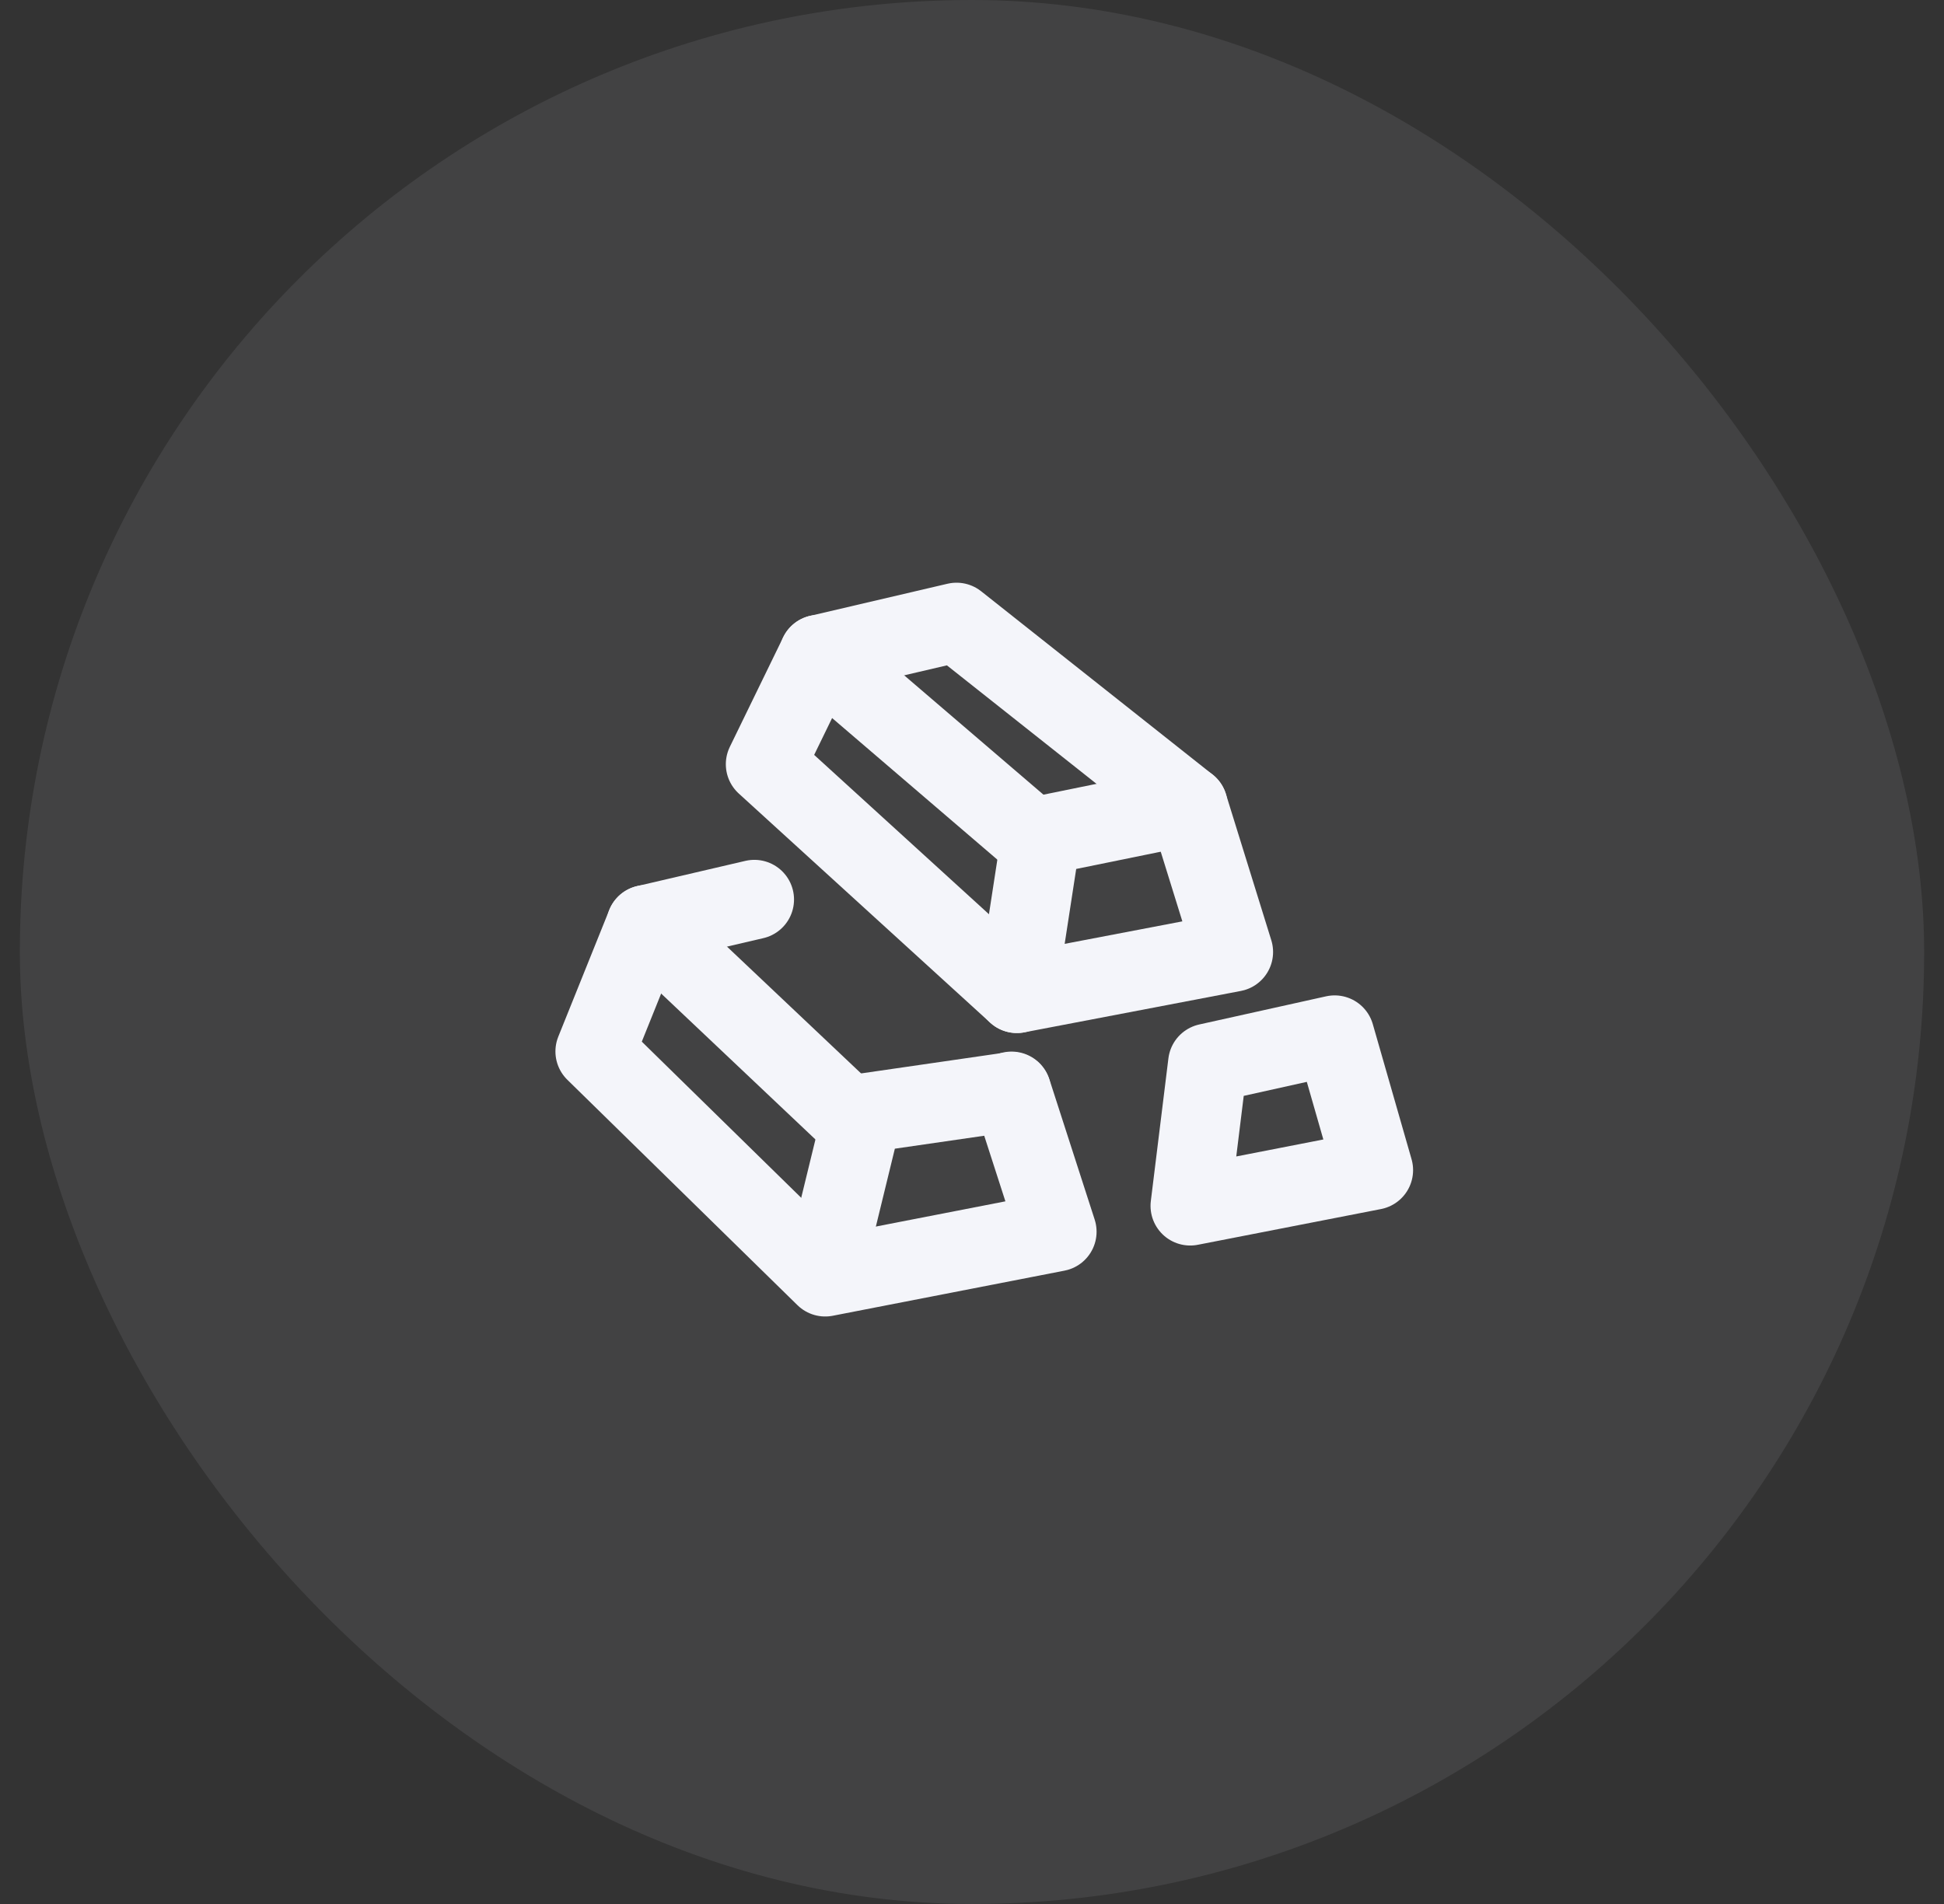
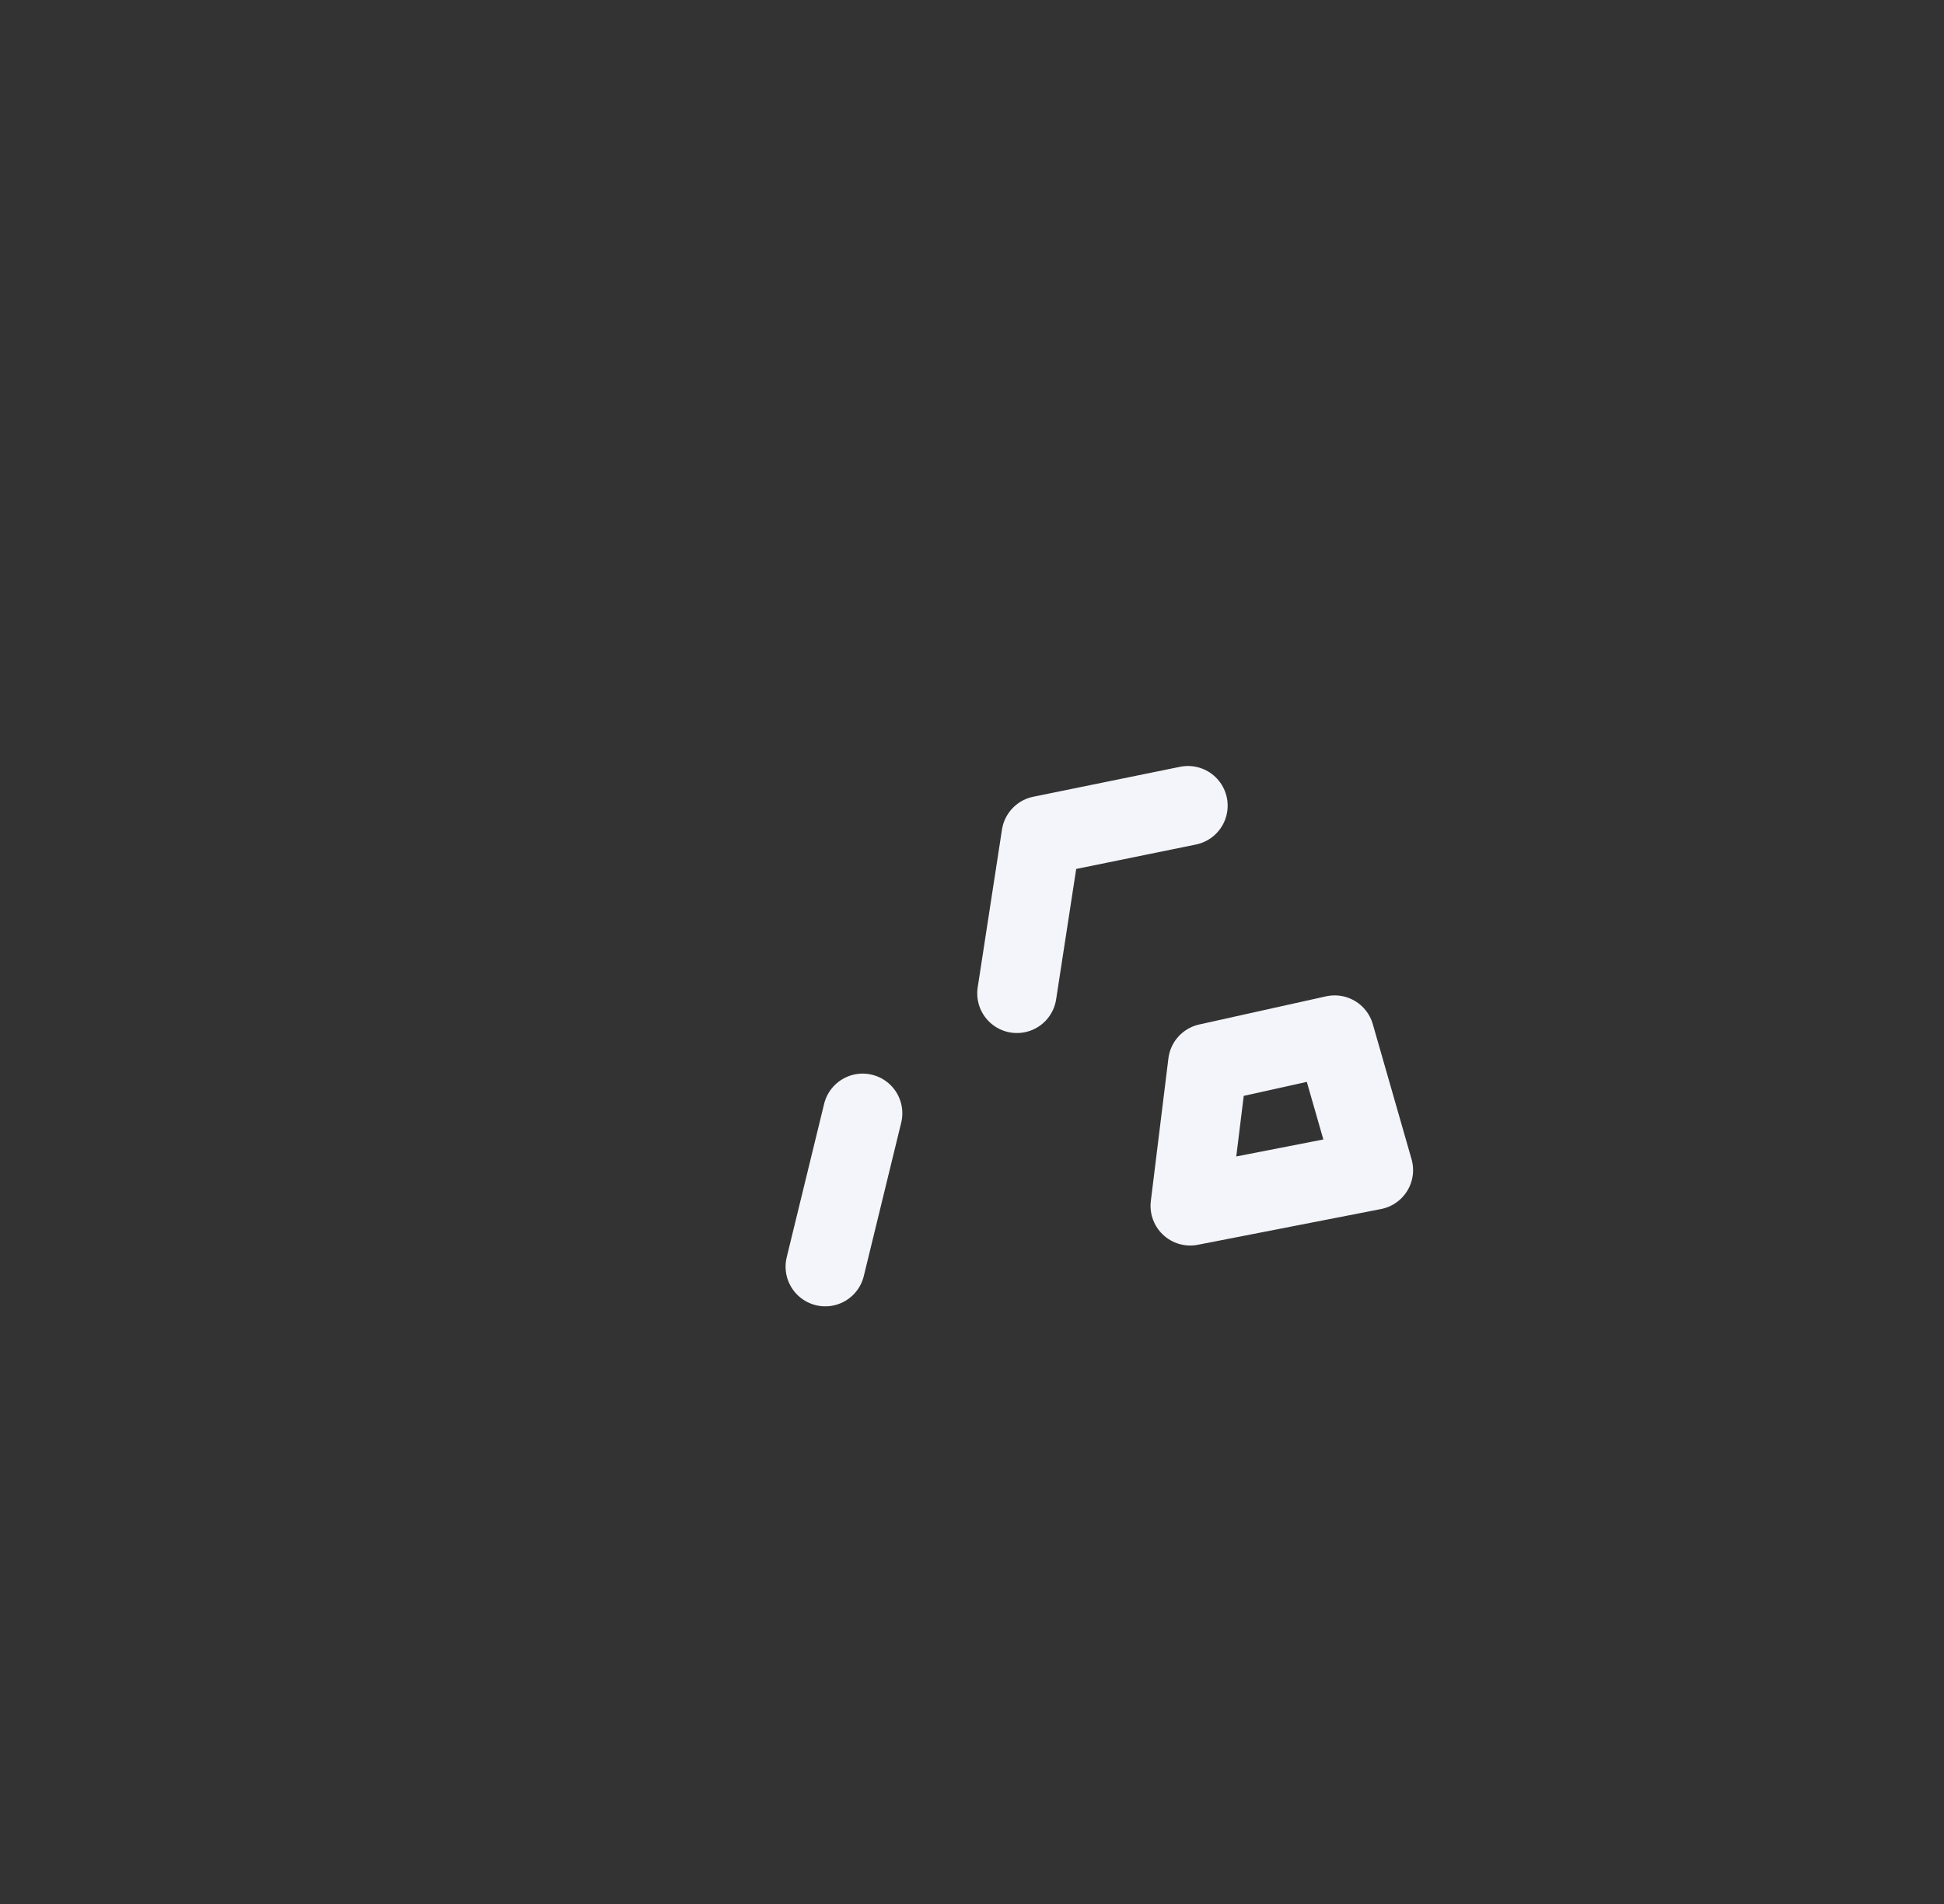
<svg xmlns="http://www.w3.org/2000/svg" width="49" height="48" viewBox="0 0 49 48" fill="none">
  <rect x="0" y="0" width="49" height="48" fill="#333333" stroke="none" />
-   <rect x="0.5" width="48" height="48" rx="24" fill="#F4F5FA" fill-opacity="0.08" />
-   <path fill-rule="evenodd" clip-rule="evenodd" d="M24.11 15.69L29.944 20.311L31.089 24L25.632 25.043L19.295 19.266L20.641 16.501L24.11 15.69Z" stroke="#F4F5FA" stroke-width="2" stroke-linejoin="round" />
-   <path d="M20.641 16.5L26.243 21.301" stroke="#F4F5FA" stroke-width="2" stroke-linecap="round" />
  <path d="M25.632 25.043L26.244 21.066L29.944 20.311" stroke="#F4F5FA" stroke-width="2" stroke-linecap="round" stroke-linejoin="round" />
-   <path d="M25.497 27.511L26.64 31.052L20.8 32.189L15 26.507L16.285 23.313L19.014 22.677" stroke="#F4F5FA" stroke-width="2" stroke-linecap="round" stroke-linejoin="round" />
-   <path d="M16.285 23.312L21.642 28.379" stroke="#F4F5FA" stroke-width="2" stroke-linecap="round" />
-   <path d="M20.801 31.933L21.744 28.066L25.496 27.522" stroke="#F4F5FA" stroke-width="2" stroke-linecap="round" stroke-linejoin="round" />
+   <path d="M20.801 31.933L21.744 28.066" stroke="#F4F5FA" stroke-width="2" stroke-linecap="round" stroke-linejoin="round" />
  <path fill-rule="evenodd" clip-rule="evenodd" d="M30.443 26.804L30 30.4L34.618 29.499L33.641 26.094L30.443 26.804Z" stroke="#F4F5FA" stroke-width="2" stroke-linejoin="round" />
</svg>